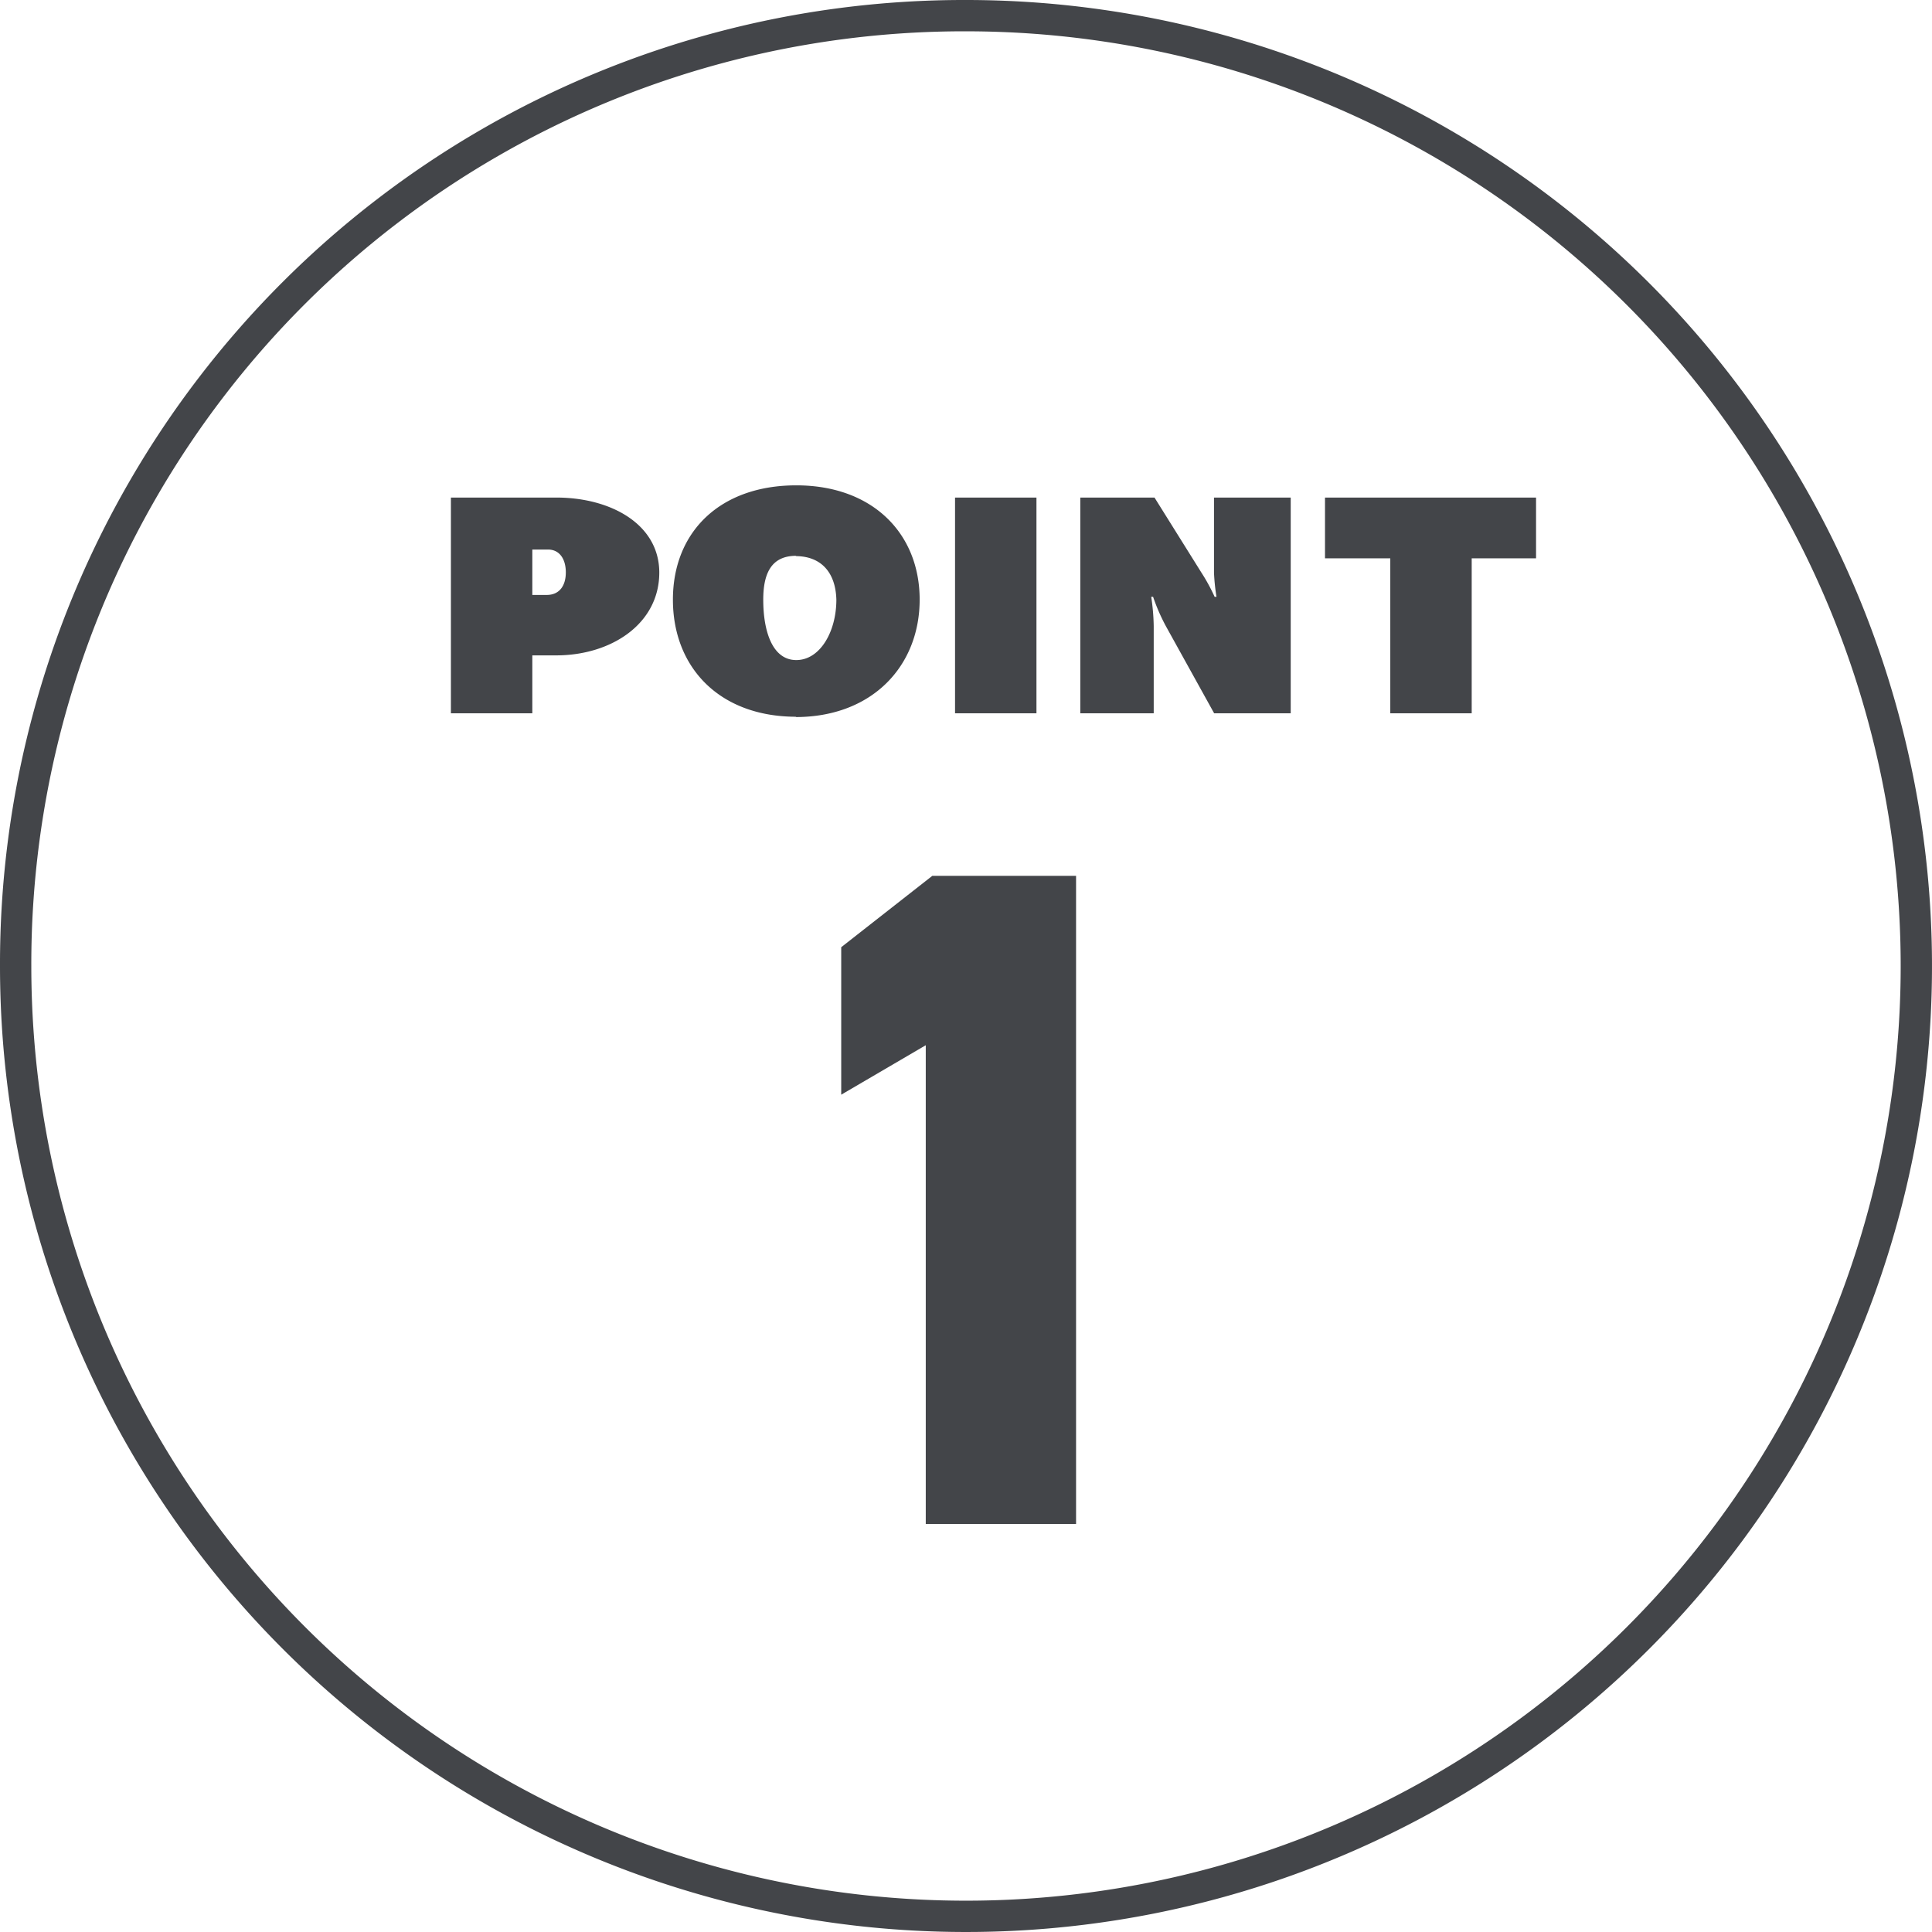
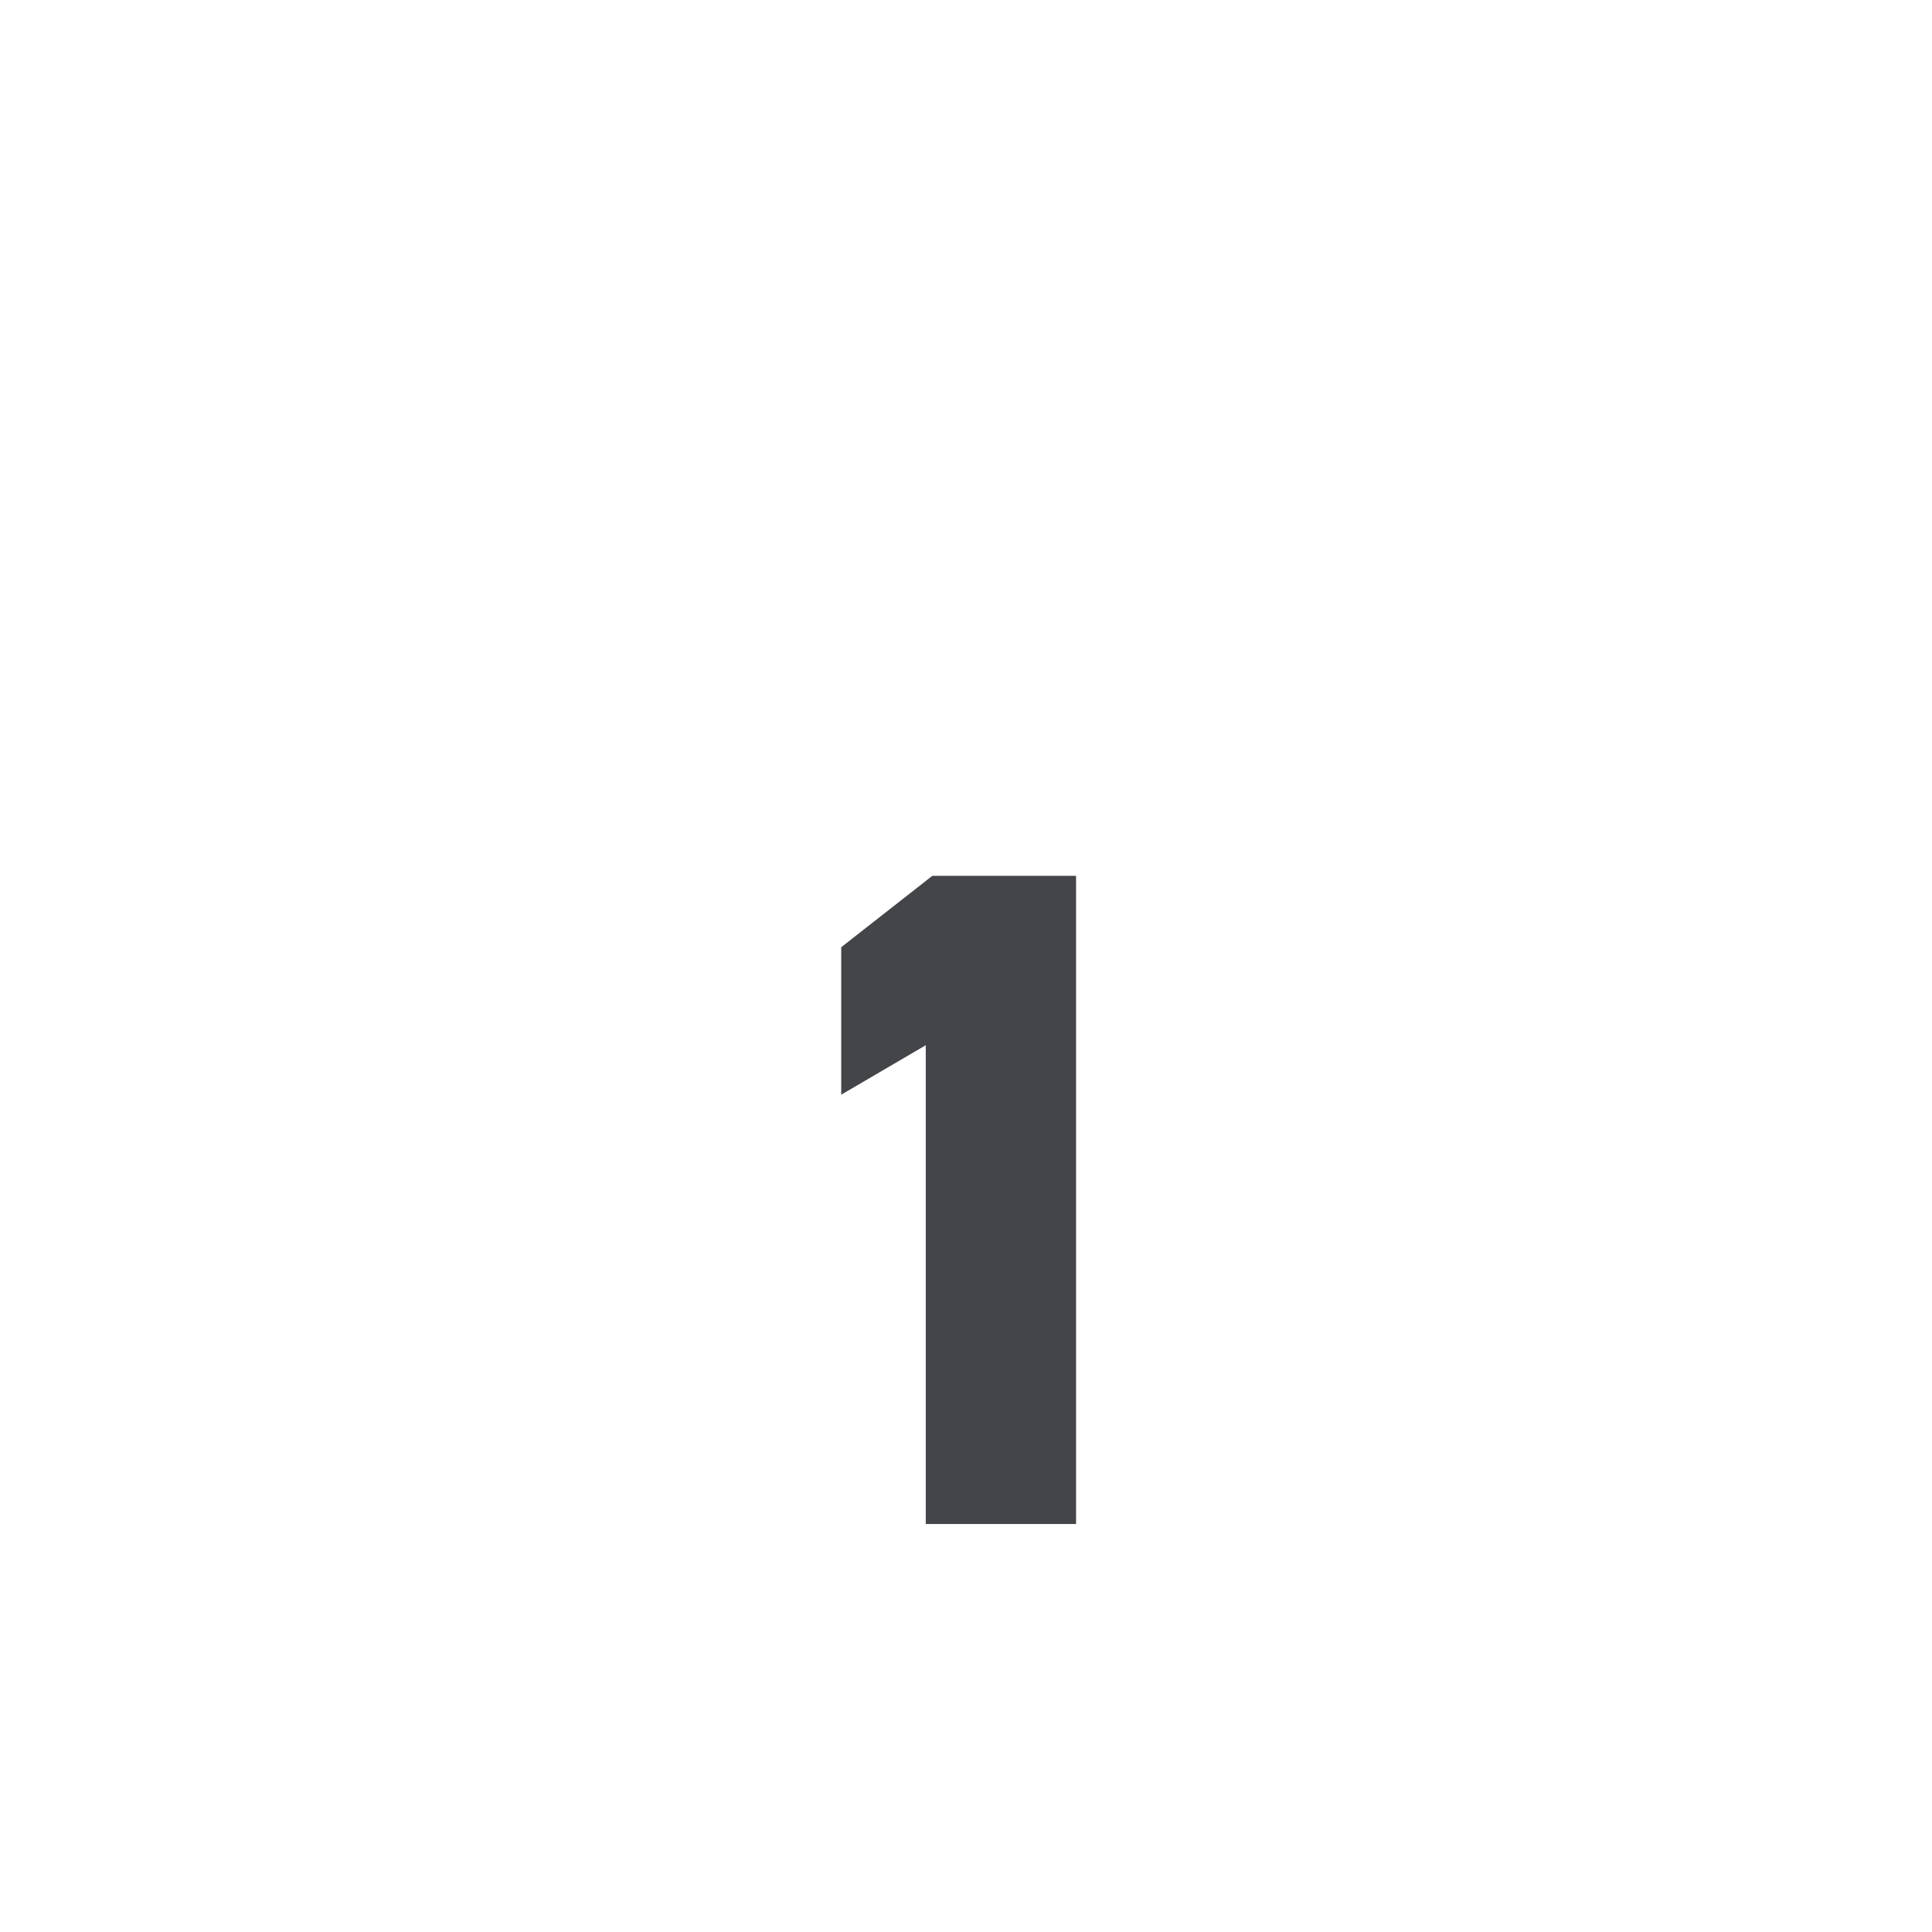
<svg xmlns="http://www.w3.org/2000/svg" viewBox="0 0 123.4 123.4">
  <defs>
    <style>.cls-1{fill:#434549;fill-rule:evenodd;}.cls-2{fill:none;stroke:#434549;stroke-width:2px;}</style>
  </defs>
  <g id="レイヤー_2" data-name="レイヤー 2">
    <g id="レイヤー_1-2" data-name="レイヤー 1">
-       <path class="cls-1" d="M94,35.66v9.9h-5.2v-9.9H84.63V31.78H98.11v3.88ZM74.47,40a12.25,12.25,0,0,1-.82-1.88h-.12A13.59,13.59,0,0,1,73.69,40v5.56H69V31.78h4.74l3,4.8a11.74,11.74,0,0,1,.84,1.54h.12a12.82,12.82,0,0,1-.16-1.54v-4.8h4.9V45.56H77.55ZM61,31.78h5.2V45.56H61Zm-10.14,14c-4.92,0-7.88-3.16-7.88-7.48s3-7.3,7.88-7.3,7.88,3.08,7.88,7.3S55.73,45.8,50.81,45.8Zm0-10.28c-1.51,0-2.11,1-2.11,2.8,0,2.06.6,3.86,2.11,3.86s2.56-1.8,2.56-3.86C53.37,36.52,52.41,35.52,50.81,35.52ZM35.53,41.86H34v3.7h-5.2V31.78h6.74c3.44,0,6.57,1.68,6.57,4.8C42.1,39.88,39,41.86,35.53,41.86ZM35,35.1H34V38h.92c.82,0,1.22-.6,1.22-1.44S35.75,35.1,35,35.1Z" />
      <path class="cls-1" d="M68.73,55.94H59.55L53.73,60.5v9.42l5.4-3.16V97.34h9.6Z" />
-       <path class="cls-2" d="M61.7,1A60.7,60.7,0,1,1,1,61.7,60.57,60.57,0,0,1,61.7,1Z" />
    </g>
  </g>
</svg>